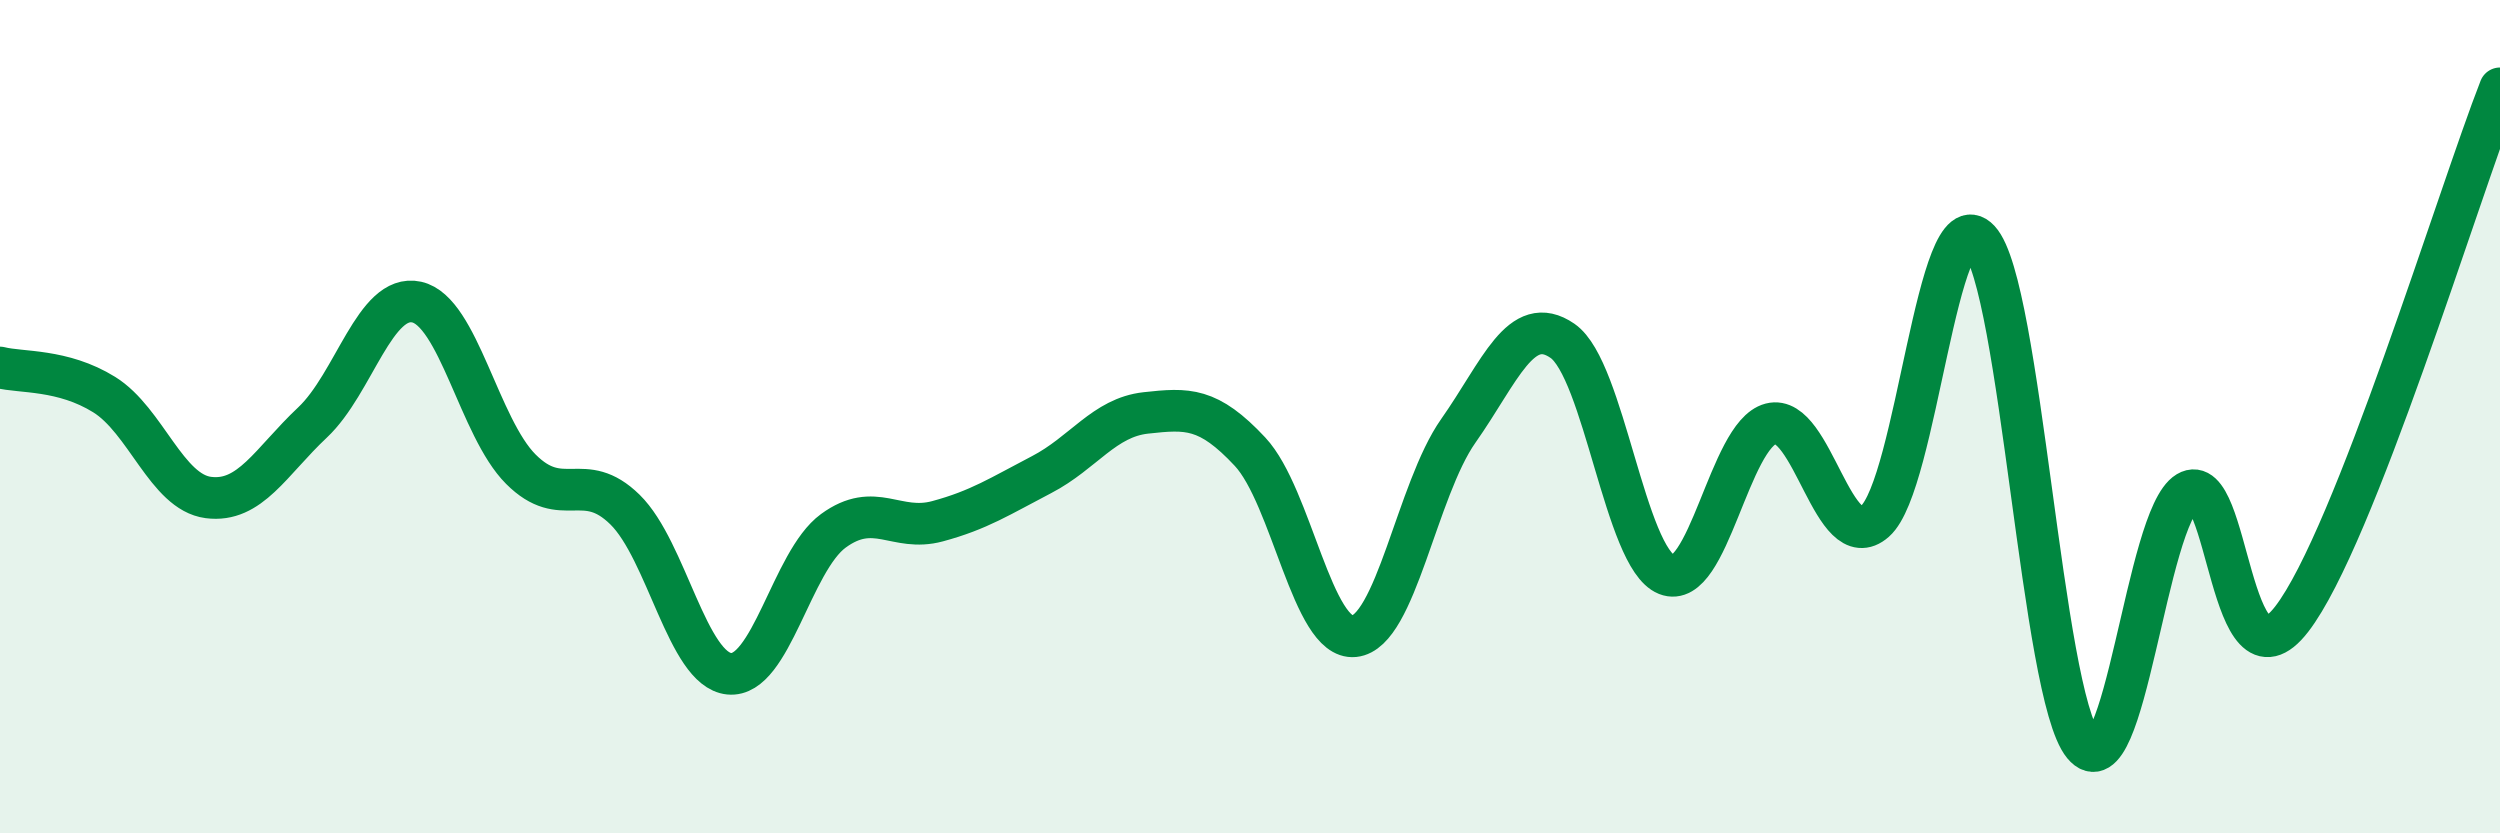
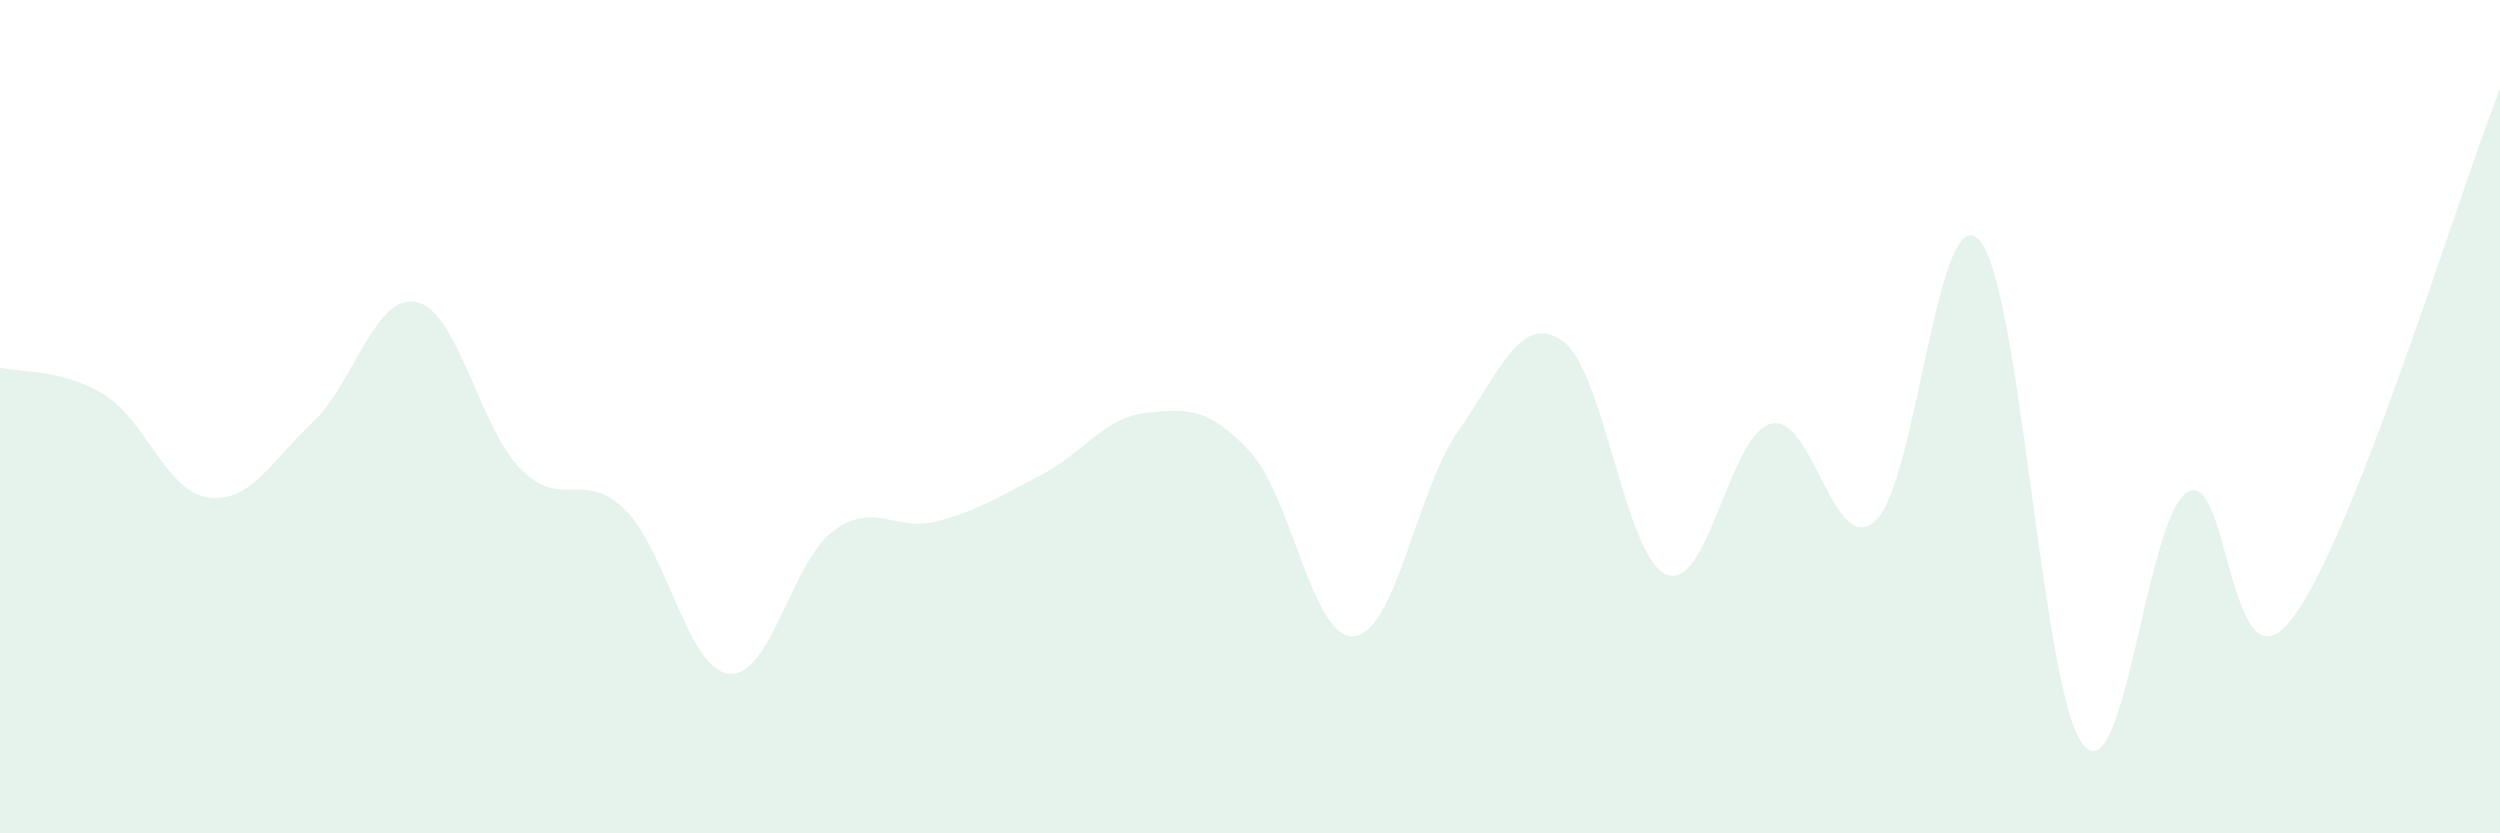
<svg xmlns="http://www.w3.org/2000/svg" width="60" height="20" viewBox="0 0 60 20">
  <path d="M 0,8.82 C 0.5,8.95 1.5,8.85 2.5,9.47 C 3.5,10.09 4,11.81 5,11.94 C 6,12.07 6.5,11.08 7.5,10.14 C 8.5,9.2 9,7.03 10,7.25 C 11,7.47 11.5,10.26 12.5,11.26 C 13.5,12.26 14,11.25 15,12.23 C 16,13.21 16.5,16.07 17.5,16.17 C 18.5,16.27 19,13.47 20,12.74 C 21,12.01 21.5,12.78 22.5,12.51 C 23.5,12.24 24,11.91 25,11.39 C 26,10.87 26.5,10.02 27.5,9.91 C 28.5,9.8 29,9.77 30,10.84 C 31,11.91 31.5,15.37 32.5,15.27 C 33.5,15.17 34,11.76 35,10.34 C 36,8.92 36.5,7.49 37.5,8.18 C 38.5,8.87 39,13.39 40,13.79 C 41,14.19 41.5,10.43 42.5,10.17 C 43.5,9.91 44,13.39 45,12.51 C 46,11.63 46.5,4.69 47.5,5.76 C 48.5,6.83 49,16.67 50,17.88 C 51,19.09 51.5,12.41 52.5,11.81 C 53.5,11.21 53.5,16.8 55,14.86 C 56.5,12.92 59,4.67 60,2.12L60 20L0 20Z" fill="#008740" opacity="0.1" stroke-linecap="round" stroke-linejoin="round" />
-   <path d="M 0,8.82 C 0.5,8.95 1.5,8.85 2.5,9.47 C 3.5,10.09 4,11.81 5,11.94 C 6,12.07 6.5,11.08 7.5,10.14 C 8.5,9.2 9,7.03 10,7.25 C 11,7.47 11.5,10.26 12.5,11.26 C 13.5,12.26 14,11.25 15,12.23 C 16,13.21 16.5,16.07 17.5,16.17 C 18.5,16.27 19,13.47 20,12.74 C 21,12.01 21.5,12.78 22.5,12.51 C 23.5,12.24 24,11.91 25,11.39 C 26,10.87 26.5,10.02 27.5,9.91 C 28.5,9.8 29,9.77 30,10.84 C 31,11.91 31.5,15.37 32.5,15.27 C 33.5,15.17 34,11.76 35,10.34 C 36,8.92 36.5,7.49 37.5,8.18 C 38.5,8.87 39,13.39 40,13.79 C 41,14.19 41.5,10.43 42.5,10.17 C 43.5,9.91 44,13.39 45,12.51 C 46,11.63 46.5,4.69 47.5,5.76 C 48.5,6.83 49,16.67 50,17.88 C 51,19.09 51.5,12.41 52.5,11.81 C 53.5,11.21 53.5,16.8 55,14.86 C 56.5,12.92 59,4.67 60,2.12" stroke="#008740" stroke-width="1" fill="none" stroke-linecap="round" stroke-linejoin="round" />
</svg>